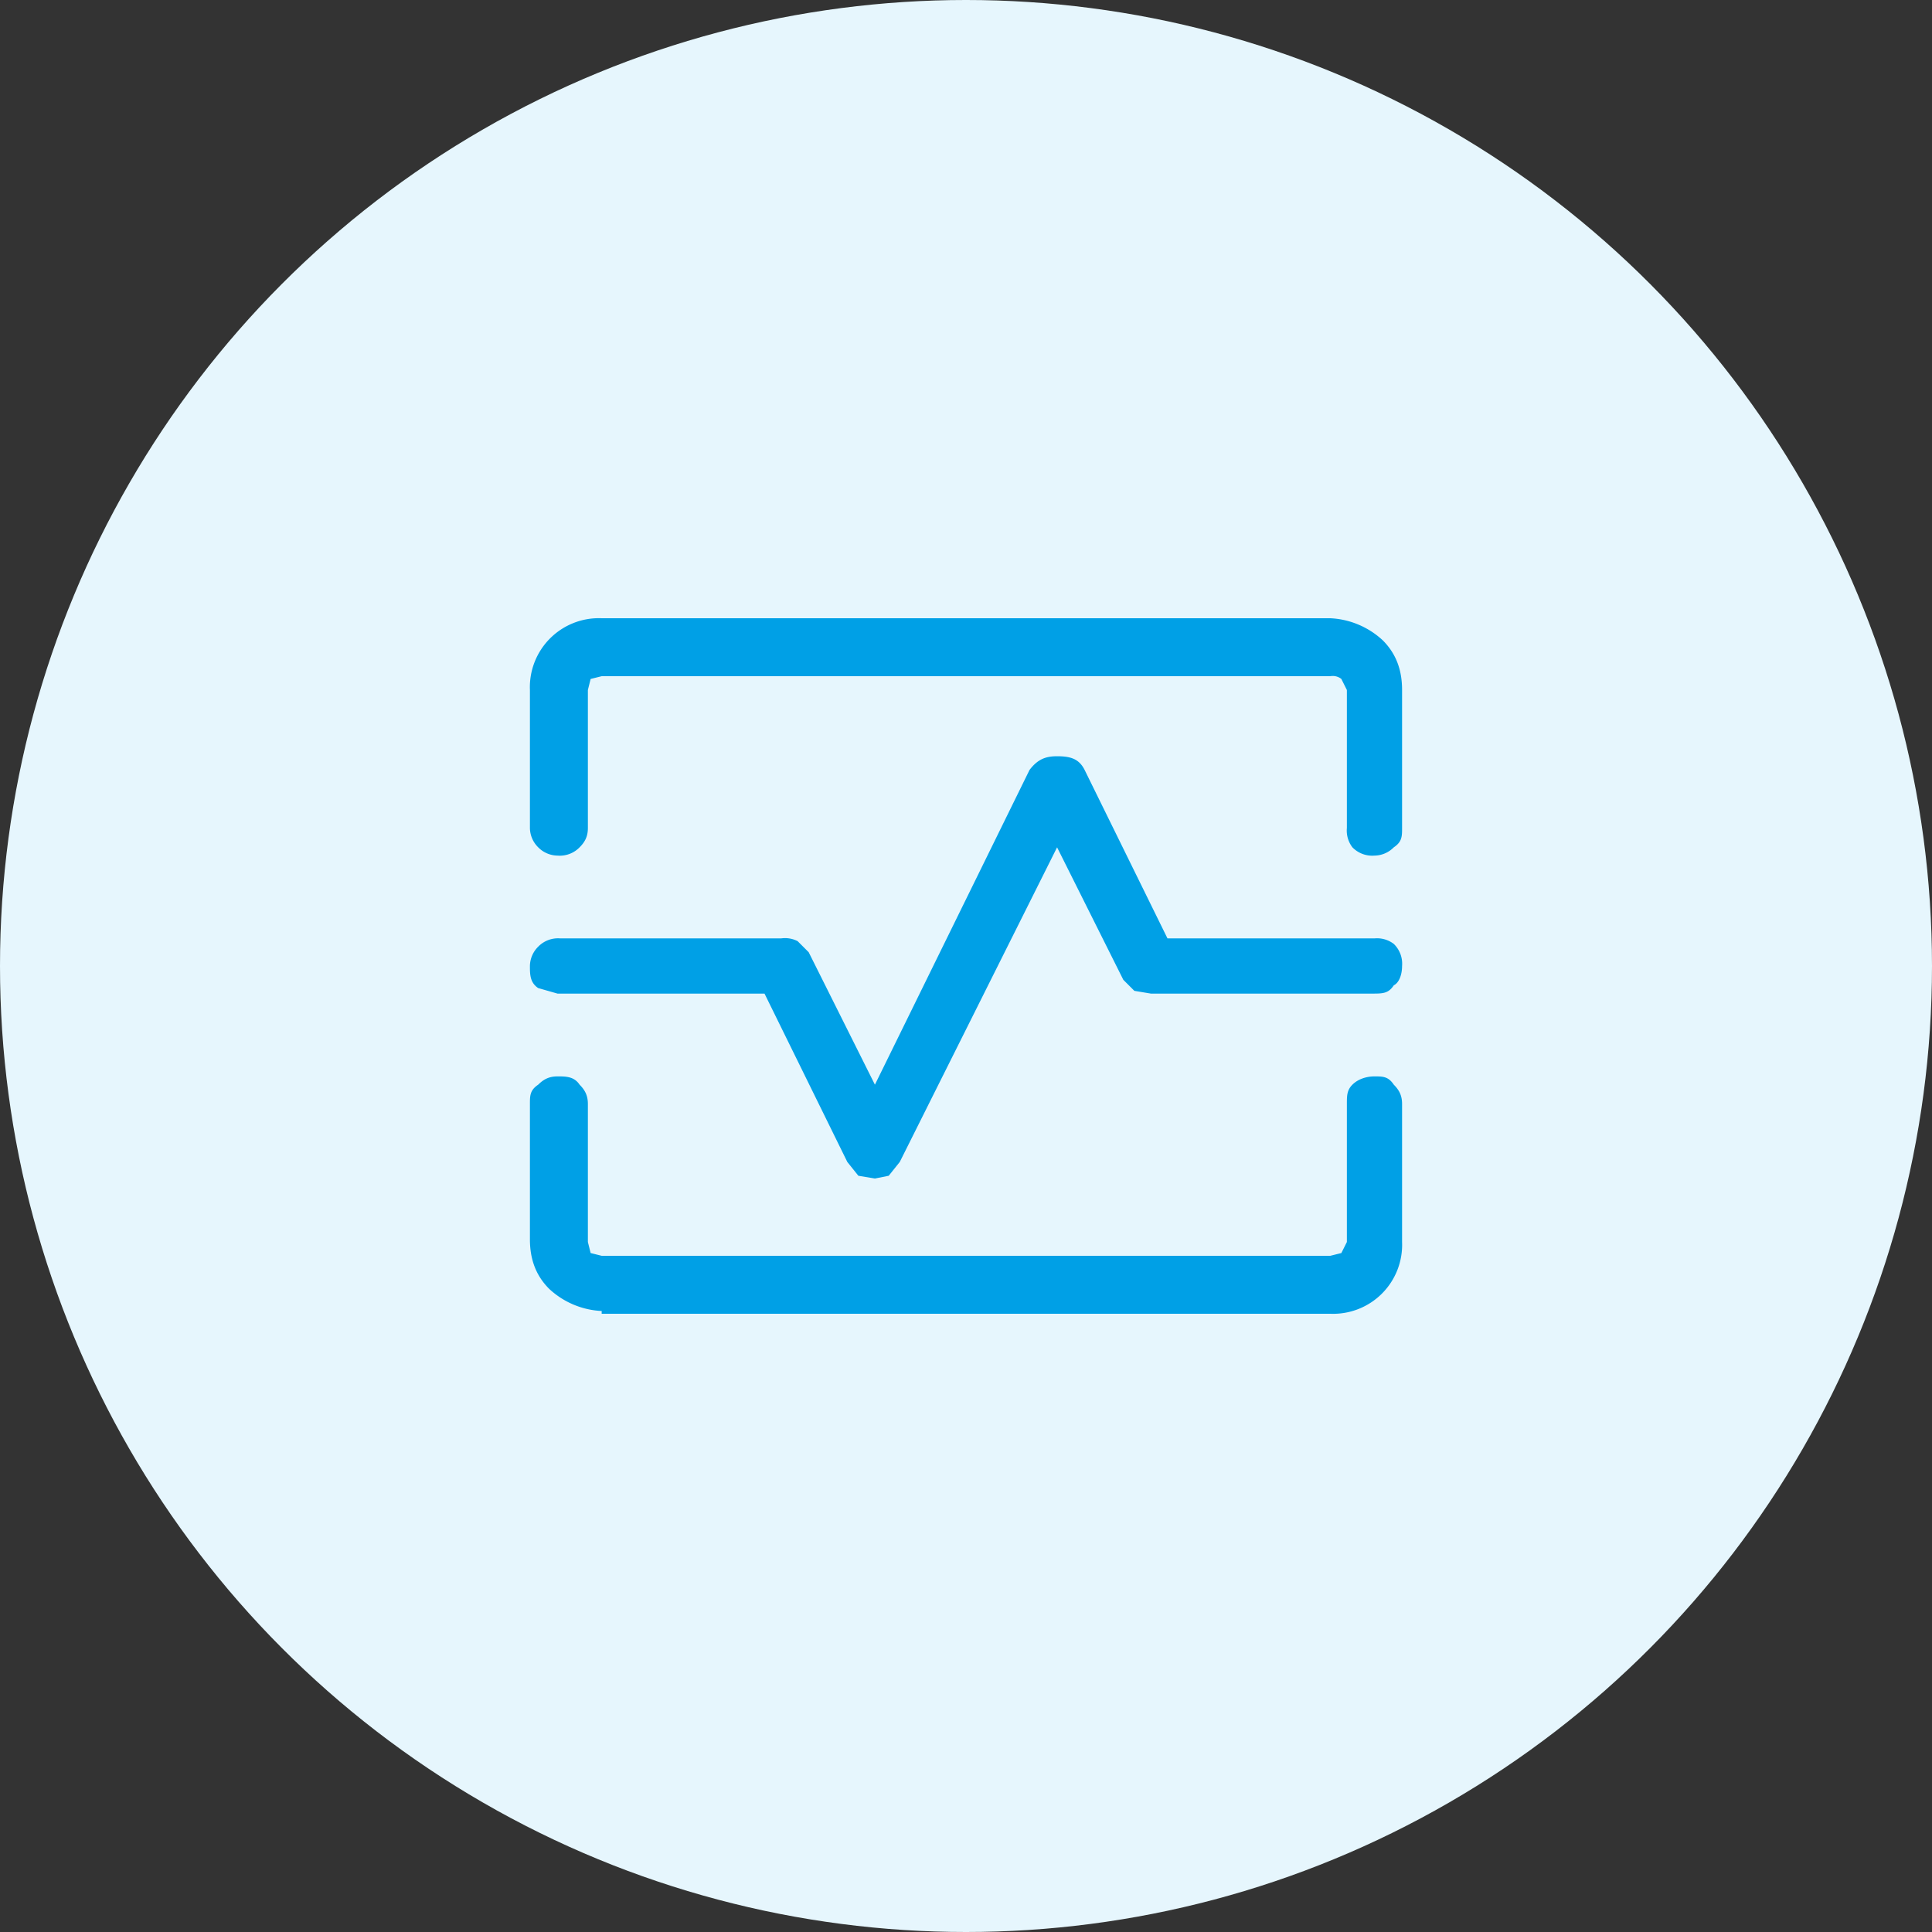
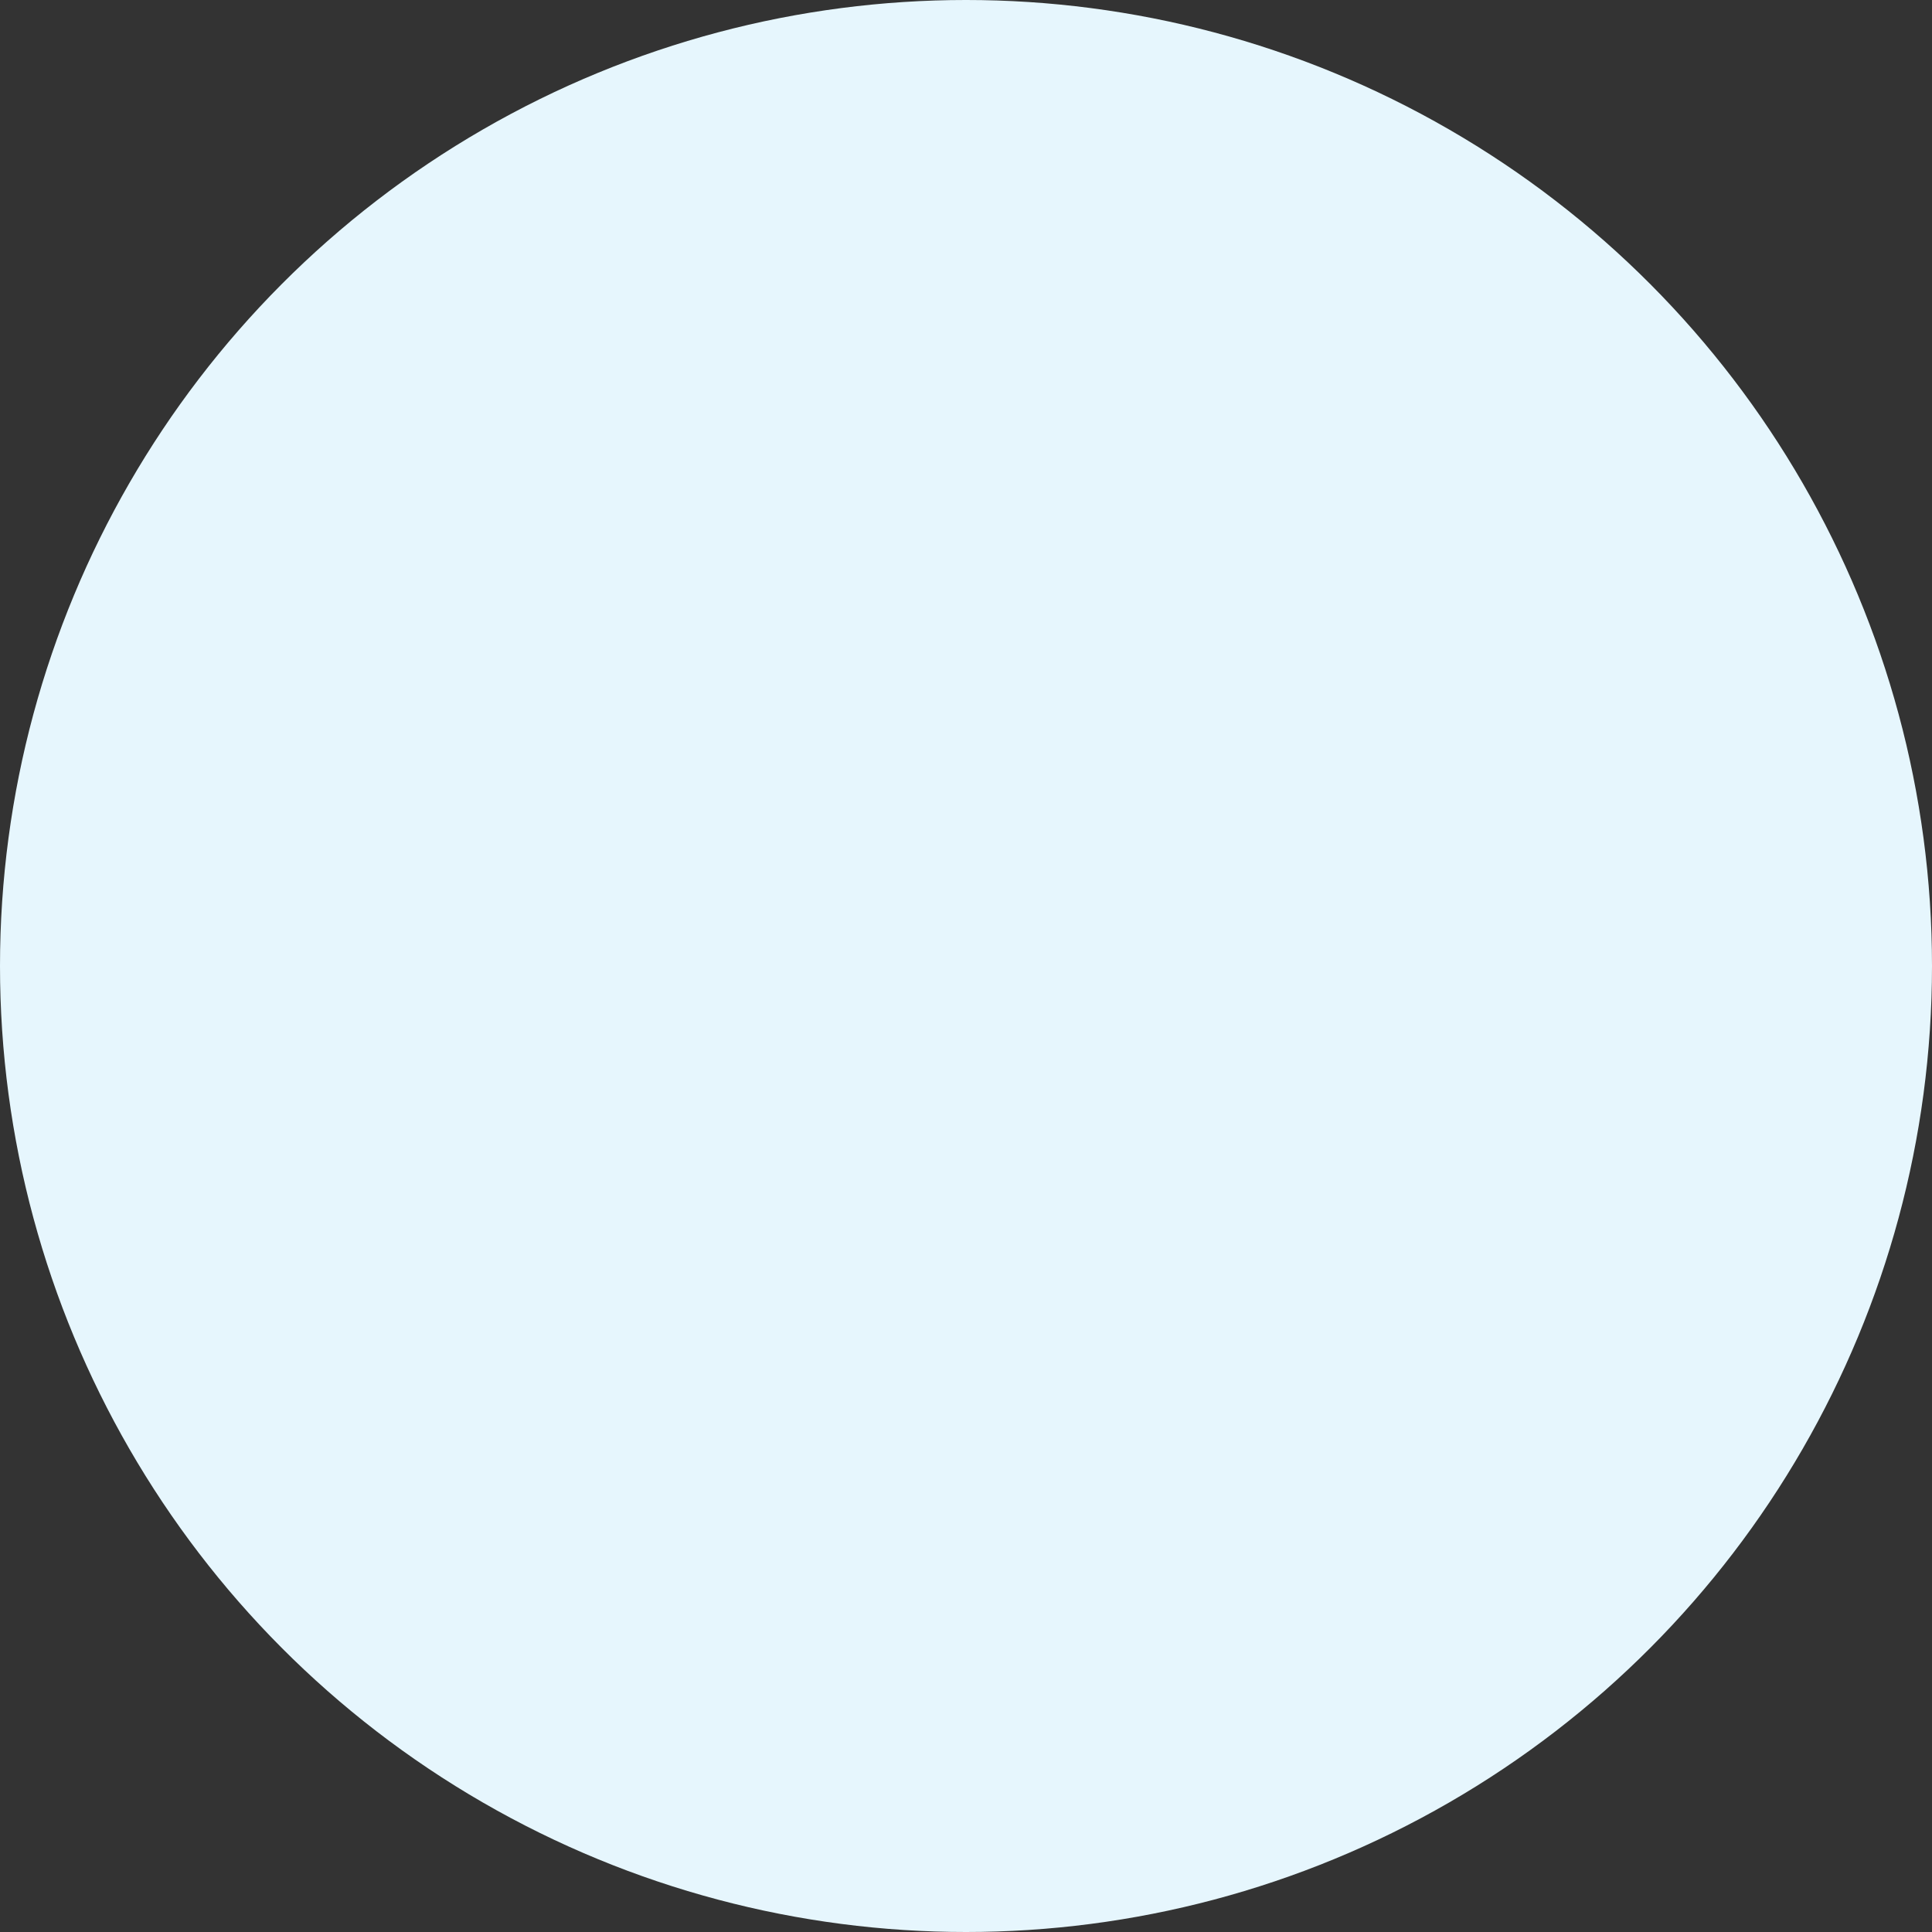
<svg xmlns="http://www.w3.org/2000/svg" width="70" height="70" fill="none" viewBox="0 0 70 70">
  <rect x="0" y="0" width="70" height="70" fill="#333333" stroke="none" />
  <circle cx="35" cy="35" r="35" fill="#E6F6FD" />
-   <path fill="#00A0E6" d="M20.2 31a1 1 0 0 1-.7-.3 1 1 0 0 1-.3-.7v-5a2.5 2.5 0 0 1 2.6-2.6h26.4a3 3 0 0 1 1.9.8c.5.5.7 1.1.7 1.8v5c0 .3 0 .5-.3.7a1 1 0 0 1-.7.3 1 1 0 0 1-.8-.3 1 1 0 0 1-.2-.7v-5l-.2-.4a.5.5 0 0 0-.4-.1H21.8l-.4.1-.1.4v5c0 .3-.1.5-.3.7a1 1 0 0 1-.8.3Zm1.6 16.5a3 3 0 0 1-1.9-.8c-.5-.5-.7-1.1-.7-1.8V40c0-.3 0-.5.3-.7.2-.2.4-.3.7-.3.3 0 .6 0 .8.3.2.2.3.4.3.7v5l.1.4.4.1h26.4l.4-.1.2-.4v-5c0-.3 0-.5.2-.7.2-.2.5-.3.8-.3.3 0 .5 0 .7.3.2.2.3.4.3.7v5a2.5 2.5 0 0 1-2.6 2.6H21.8Zm9.9-4.8.5-.1.4-.5 5.7-11.4 2.4 4.8.4.4.6.1h8c.4 0 .6 0 .8-.3.2-.1.3-.4.3-.7a1 1 0 0 0-.3-.8 1 1 0 0 0-.7-.2h-7.5l-3-6.1c-.2-.4-.5-.5-1-.5-.4 0-.7.1-1 .5l-5.6 11.4-2.4-4.8-.4-.4a1 1 0 0 0-.6-.1h-8a1 1 0 0 0-.8.3 1 1 0 0 0-.3.7c0 .3 0 .6.3.8l.7.2h7.5l3 6.1.4.5.6.1Z" />
</svg>